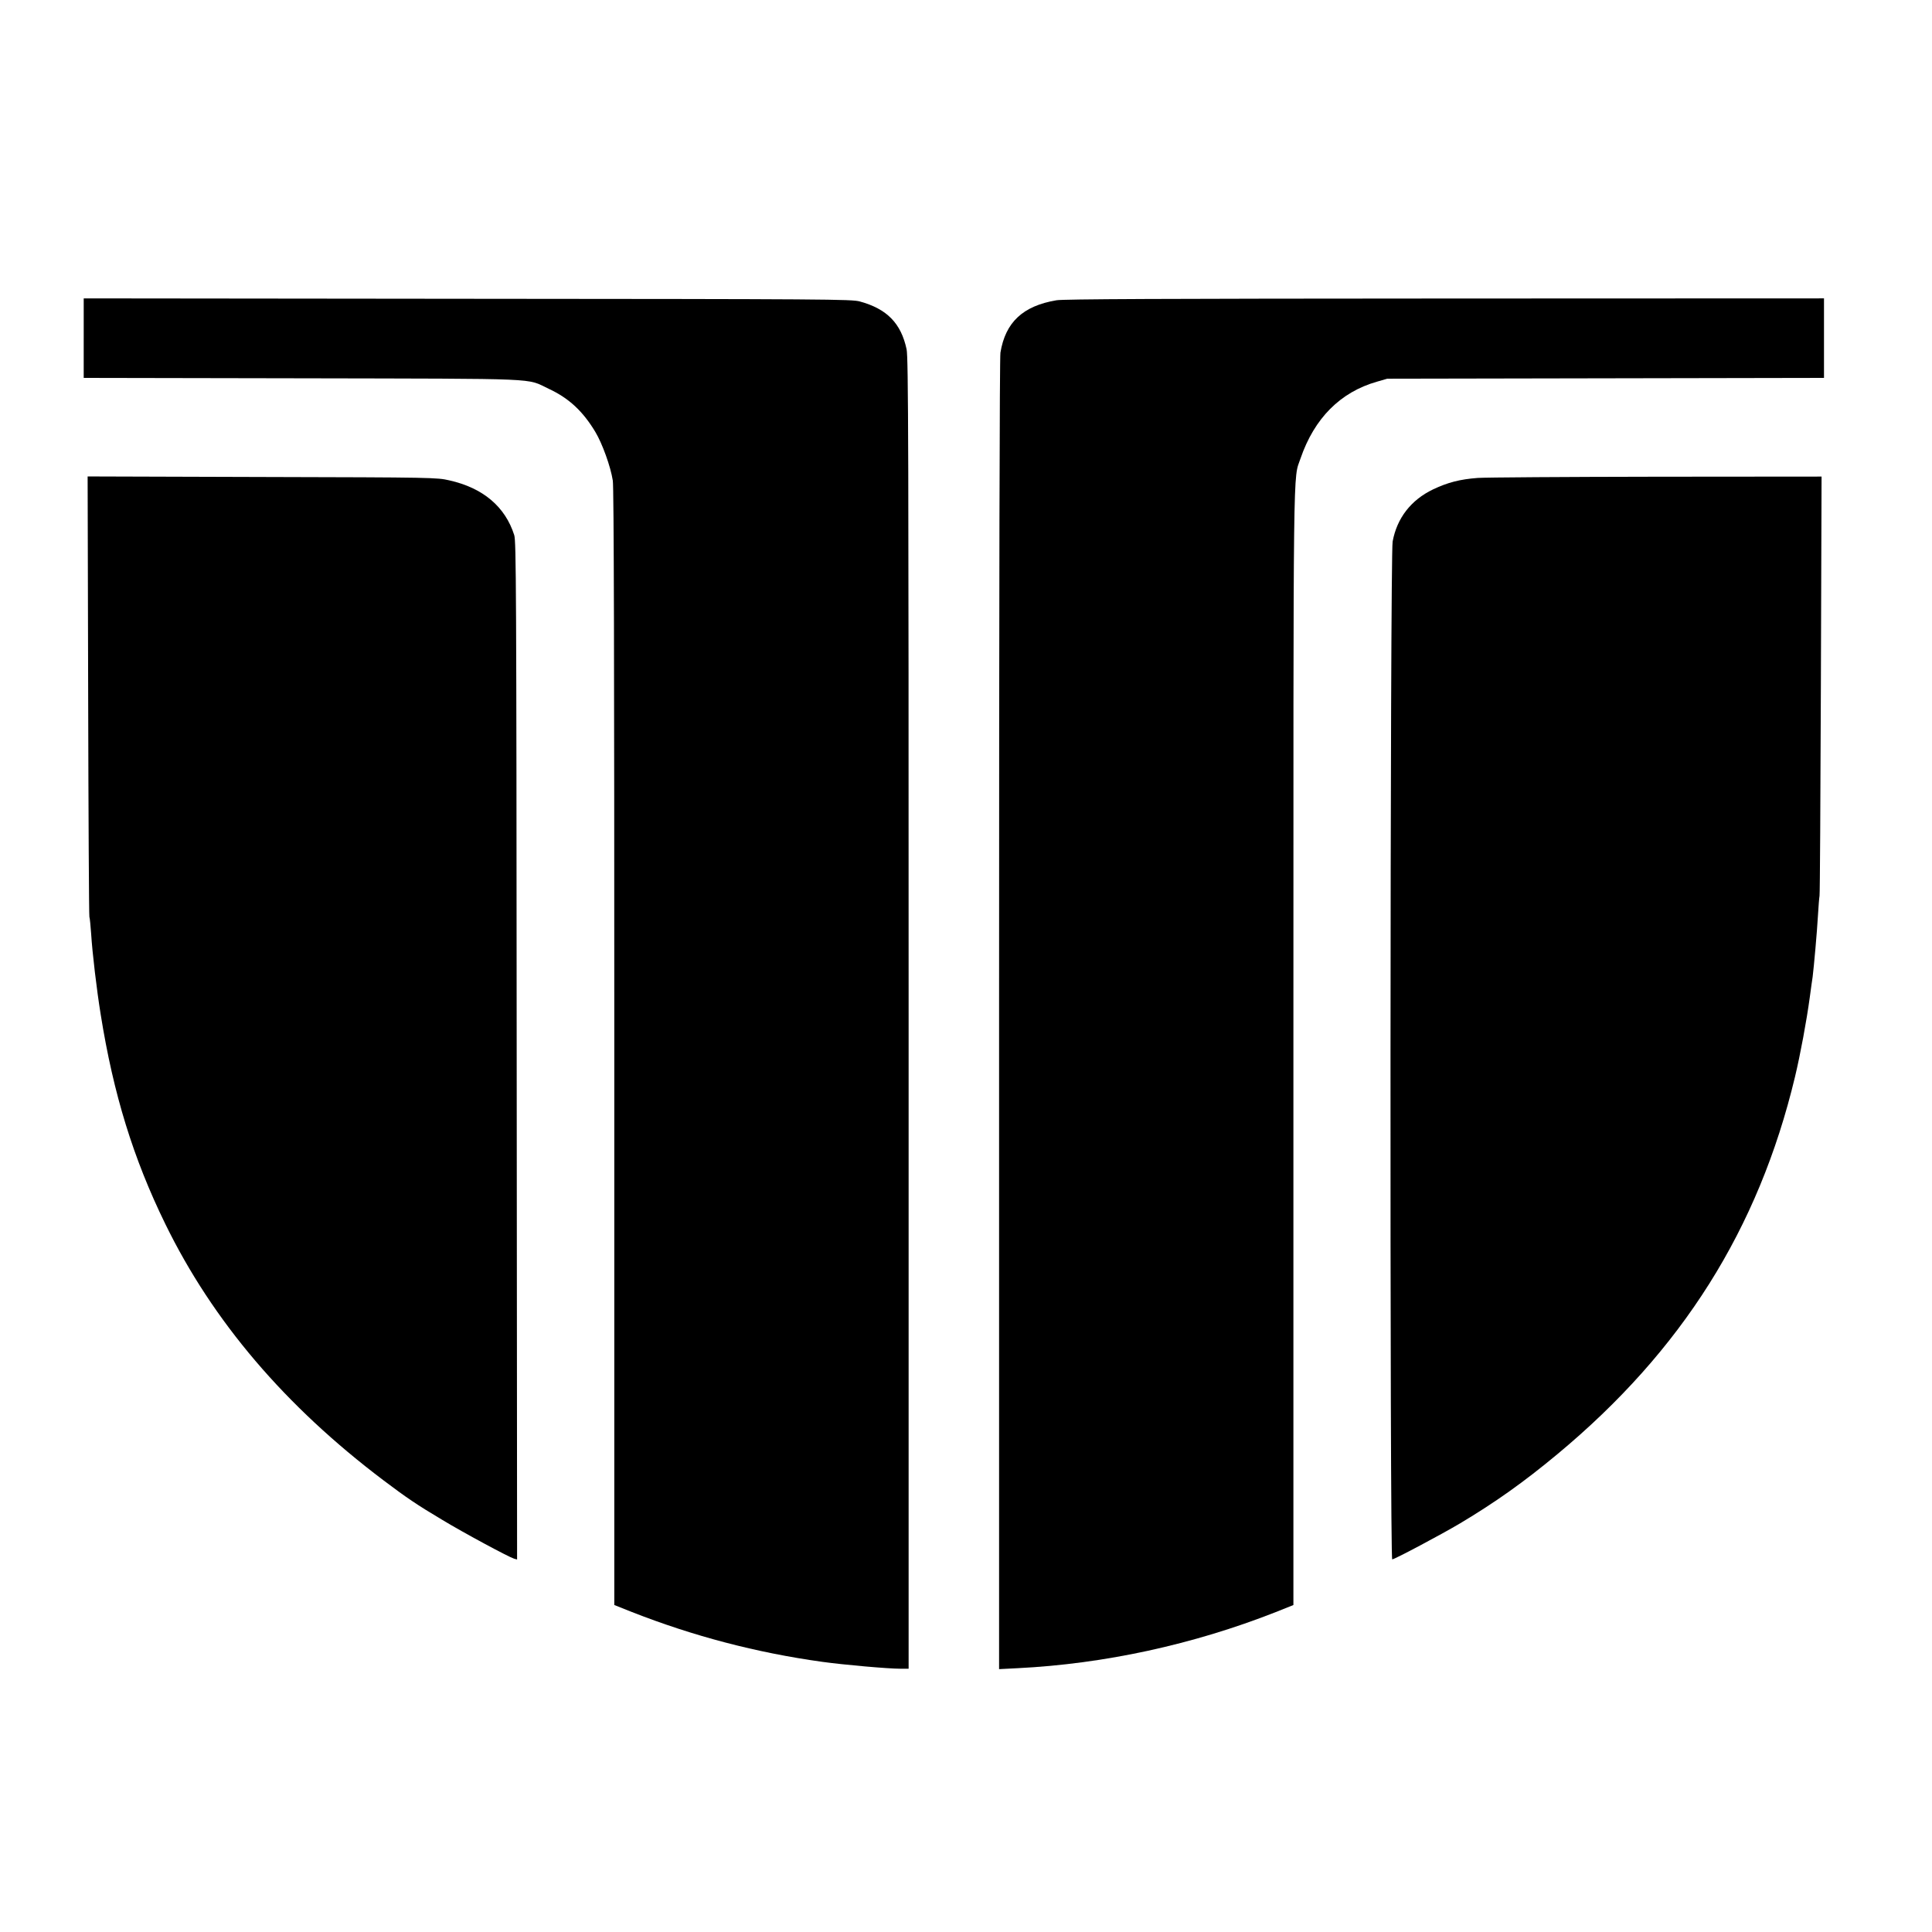
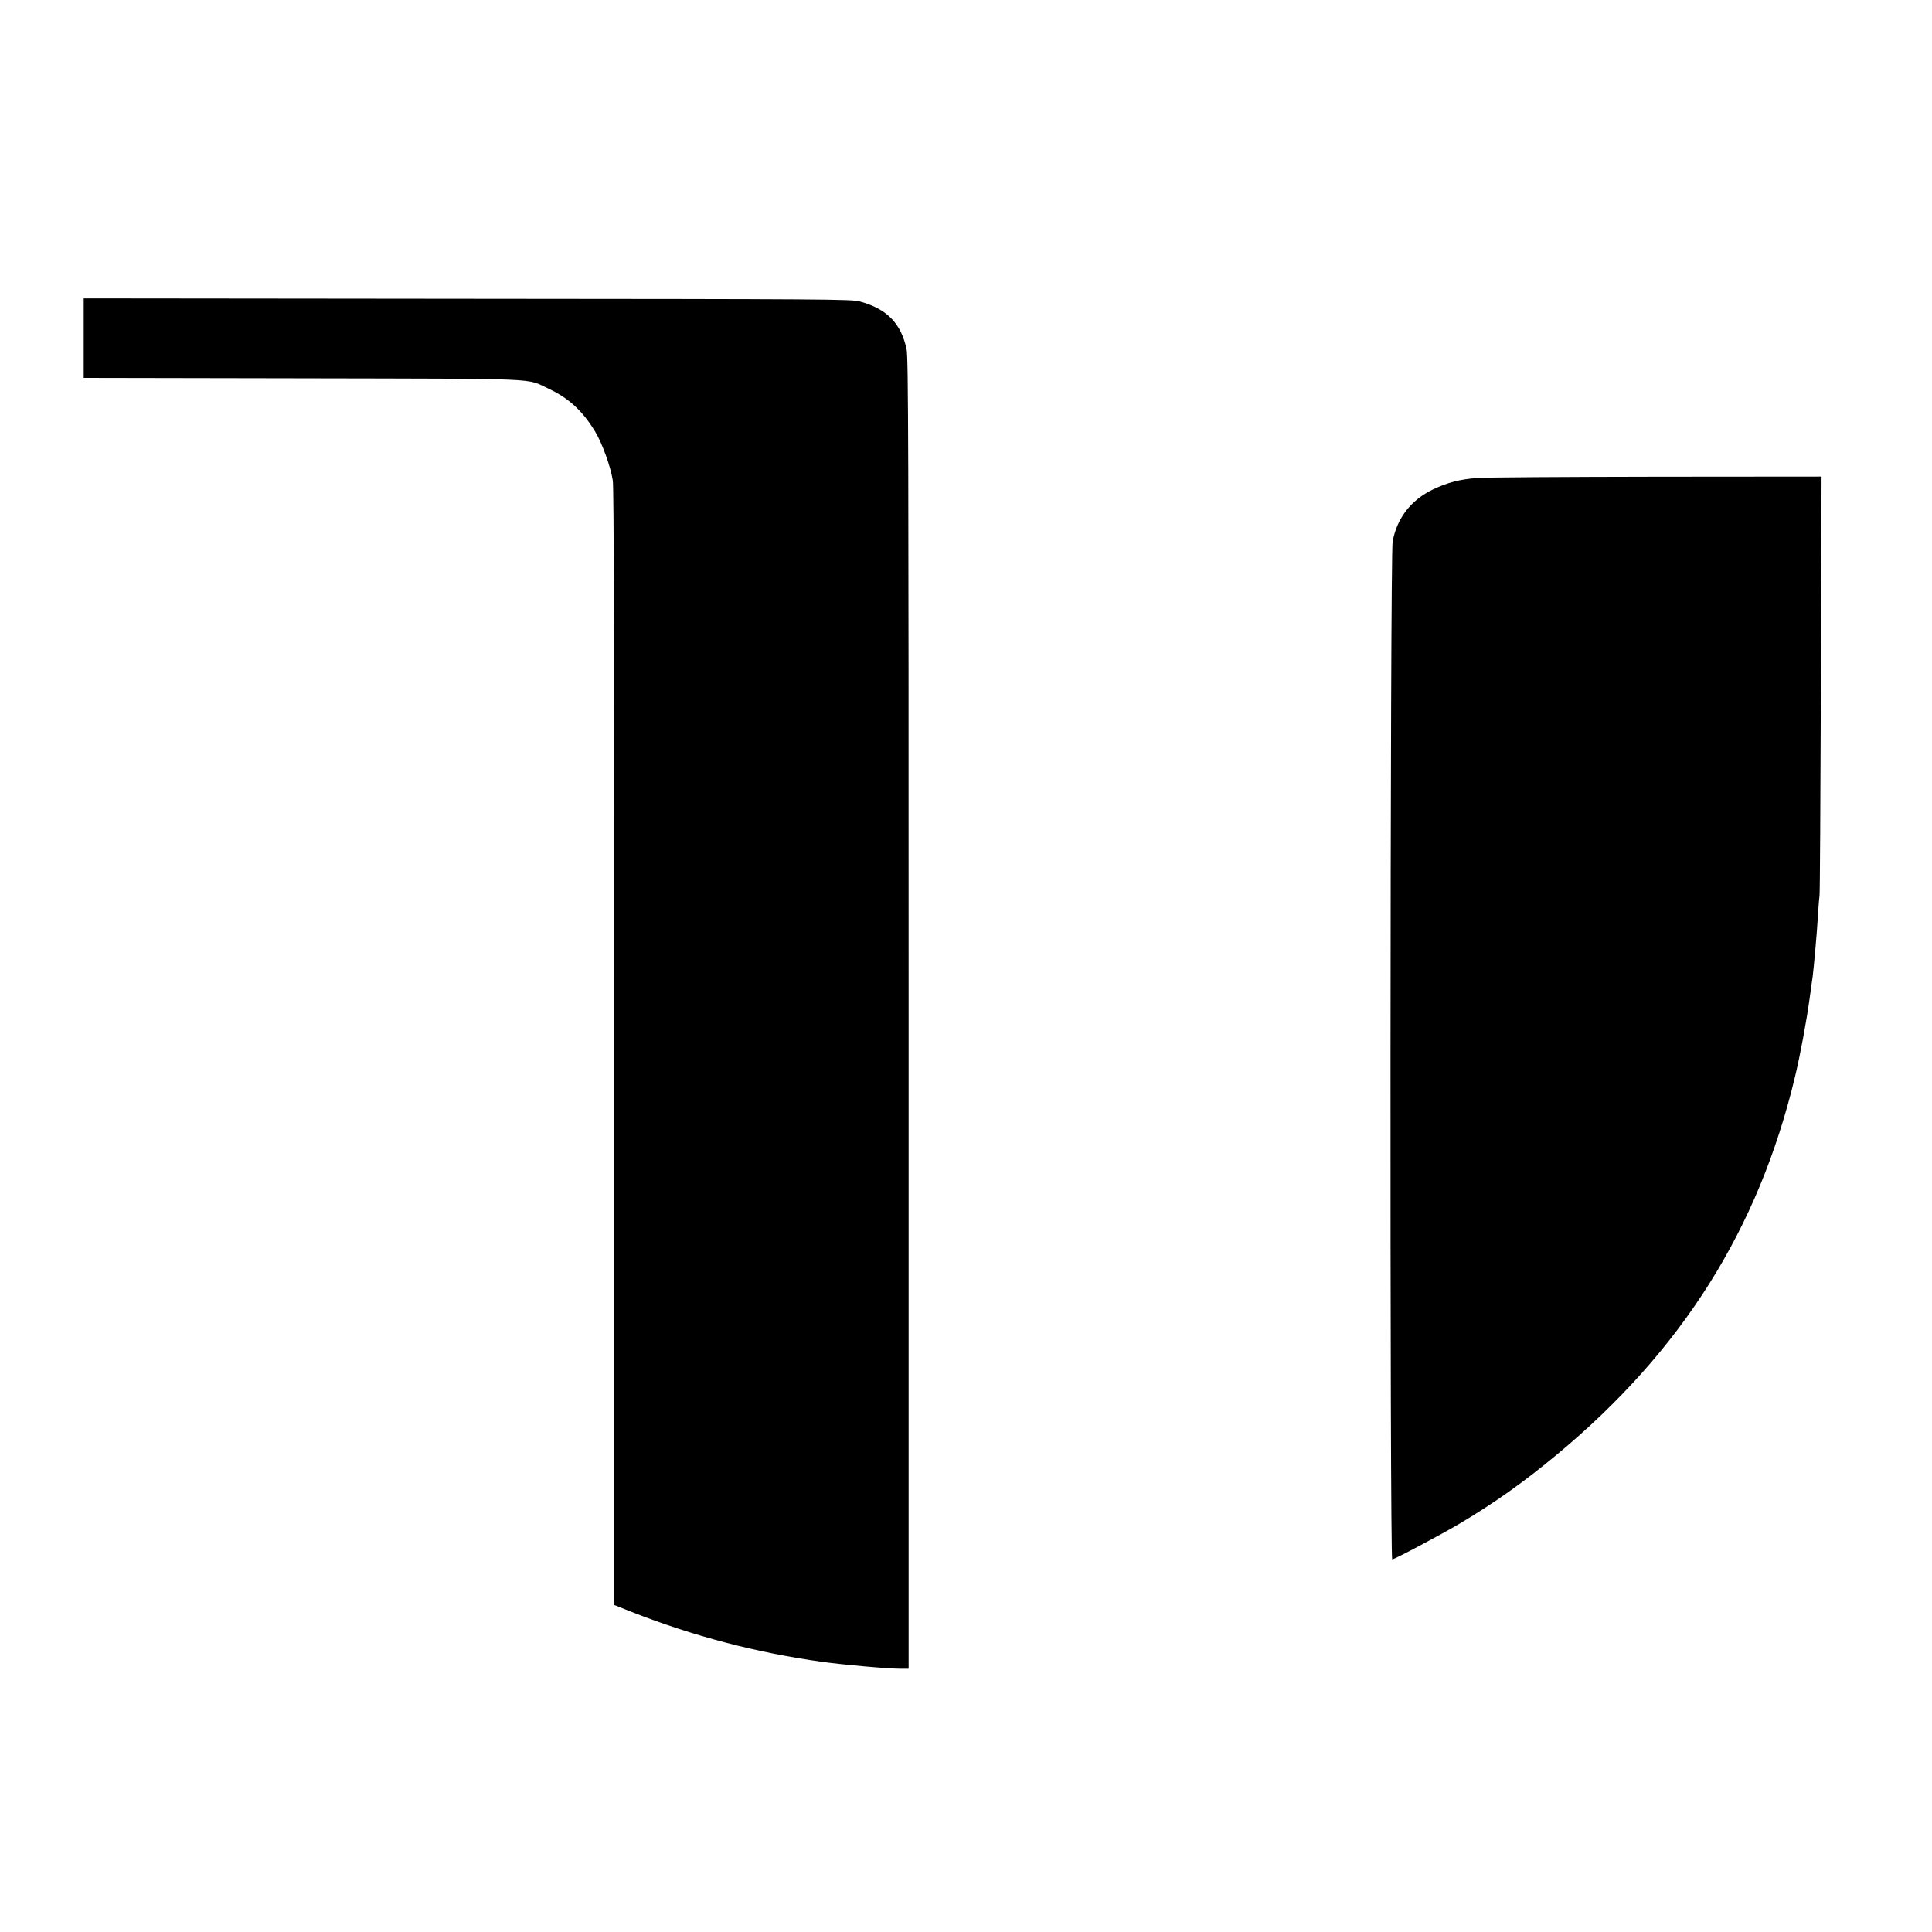
<svg xmlns="http://www.w3.org/2000/svg" version="1.0" width="1431pt" height="1431pt" viewBox="0 0 1431 1431" preserveAspectRatio="xMidYMid meet">
  <g transform="translate(0,1431) scale(0.1,-0.1)" fill="#000000" stroke="none">
    <path d="M620 11805 l0 -294 1618 -3 c1813 -4 1654 3 1827 -78 148 -69 252 -165 345 -320 51 -85 113 -256 129 -360 8 -45 11 -1362 11 -4197 l0 -4131 128 -51 c456 -179 923 -302 1413 -370 159 -22 485 -51 580 -51 l59 0 0 4853 c0 4197 -2 4861 -15 4920 -41 192 -145 299 -346 354 -60 17 -233 18 -2906 20 l-2843 3 0 -295z" />
-     <path d="M7825 12086 c-249 -42 -378 -163 -415 -388 -6 -42 -10 -1662 -10 -4907 l0 -4844 137 7 c644 32 1300 175 1911 415 l132 53 0 4127 c0 4483 -3 4200 53 4366 102 297 295 491 566 568 l76 22 1618 3 1617 3 0 294 0 295 -2807 -1 c-2104 -1 -2826 -4 -2878 -13z" />
-     <path d="M653 9163 c2 -890 6 -1629 9 -1643 4 -14 9 -70 13 -125 9 -145 41 -415 71 -600 94 -589 241 -1065 478 -1550 352 -721 888 -1350 1617 -1900 171 -129 246 -180 434 -292 155 -94 493 -276 533 -288 l22 -6 -3 3768 c-2 3435 -4 3773 -18 3819 -67 211 -231 350 -481 406 -92 21 -110 22 -1386 25 l-1293 4 4 -1618z" />
-     <path d="M10945 10770 c-132 -10 -221 -33 -331 -85 -164 -79 -267 -213 -299 -386 -19 -106 -22 -7539 -3 -7539 17 0 365 185 503 267 261 156 471 305 720 512 923 767 1490 1667 1760 2794 40 167 86 415 110 592 9 66 18 134 21 150 9 71 33 339 39 450 4 66 9 134 12 150 3 17 7 722 10 1568 l5 1537 -1223 -1 c-673 -1 -1269 -5 -1324 -9z" />
+     <path d="M10945 10770 c-132 -10 -221 -33 -331 -85 -164 -79 -267 -213 -299 -386 -19 -106 -22 -7539 -3 -7539 17 0 365 185 503 267 261 156 471 305 720 512 923 767 1490 1667 1760 2794 40 167 86 415 110 592 9 66 18 134 21 150 9 71 33 339 39 450 4 66 9 134 12 150 3 17 7 722 10 1568 l5 1537 -1223 -1 c-673 -1 -1269 -5 -1324 -9" />
  </g>
</svg>